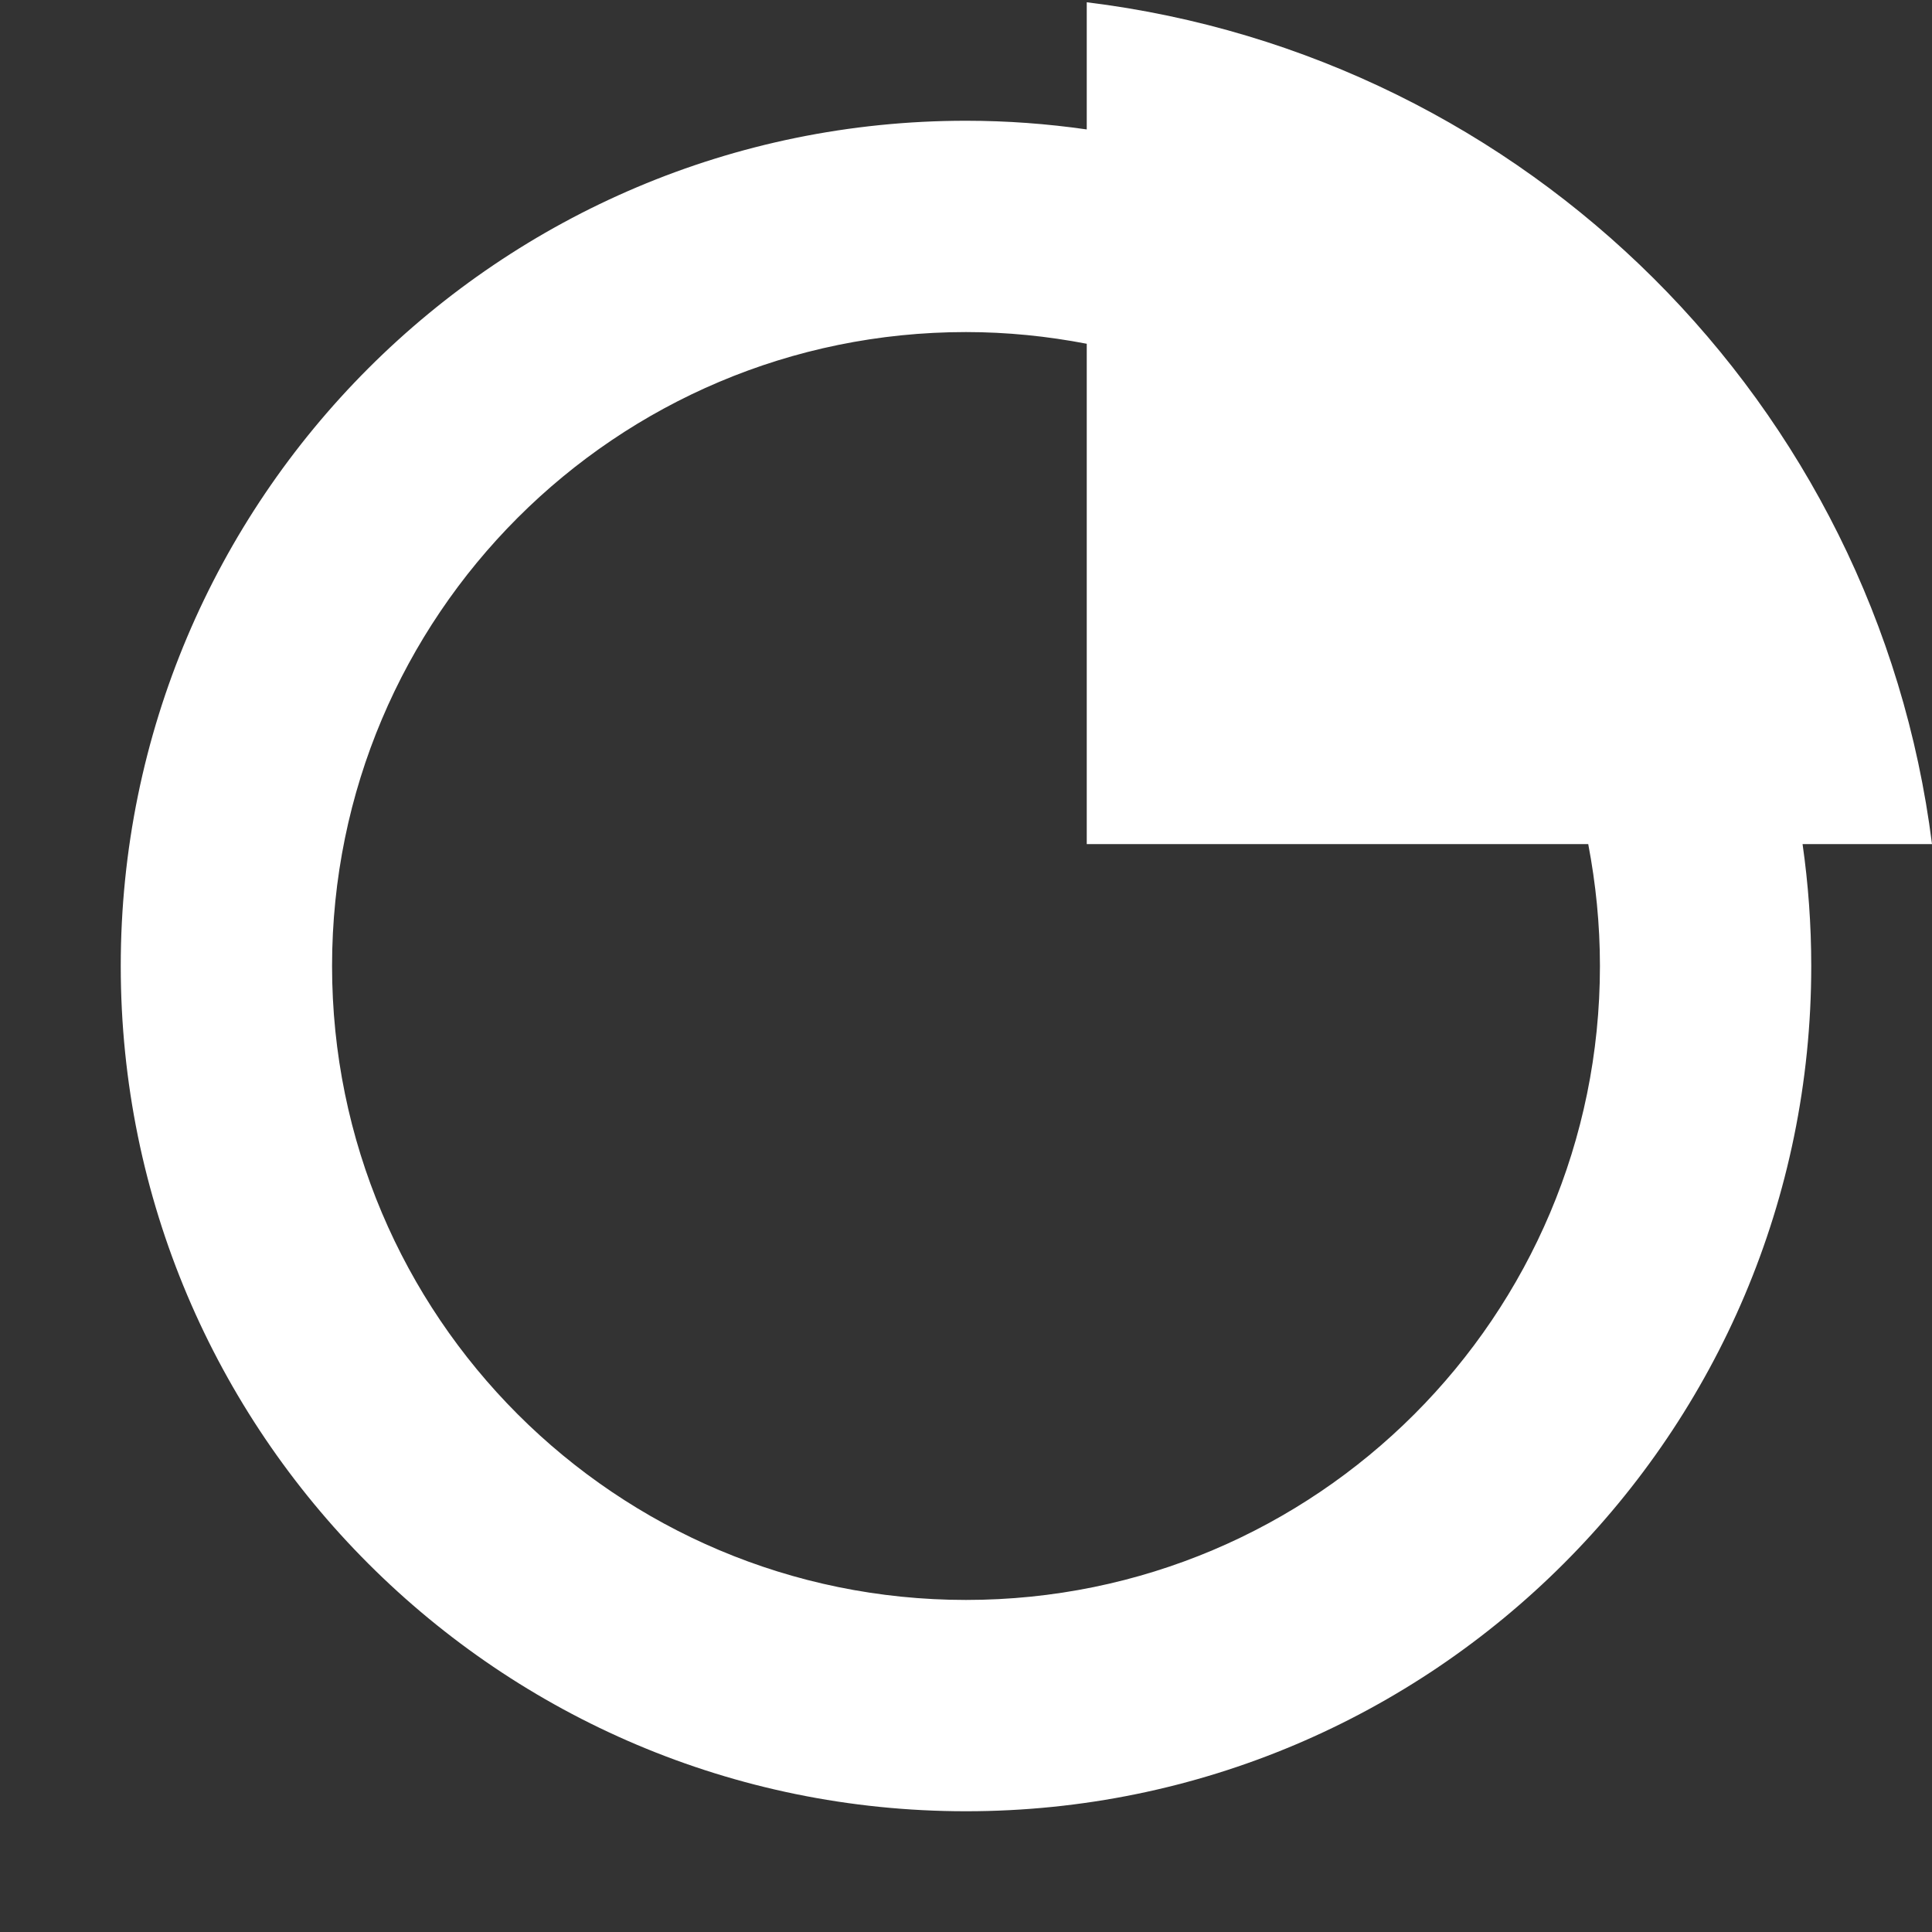
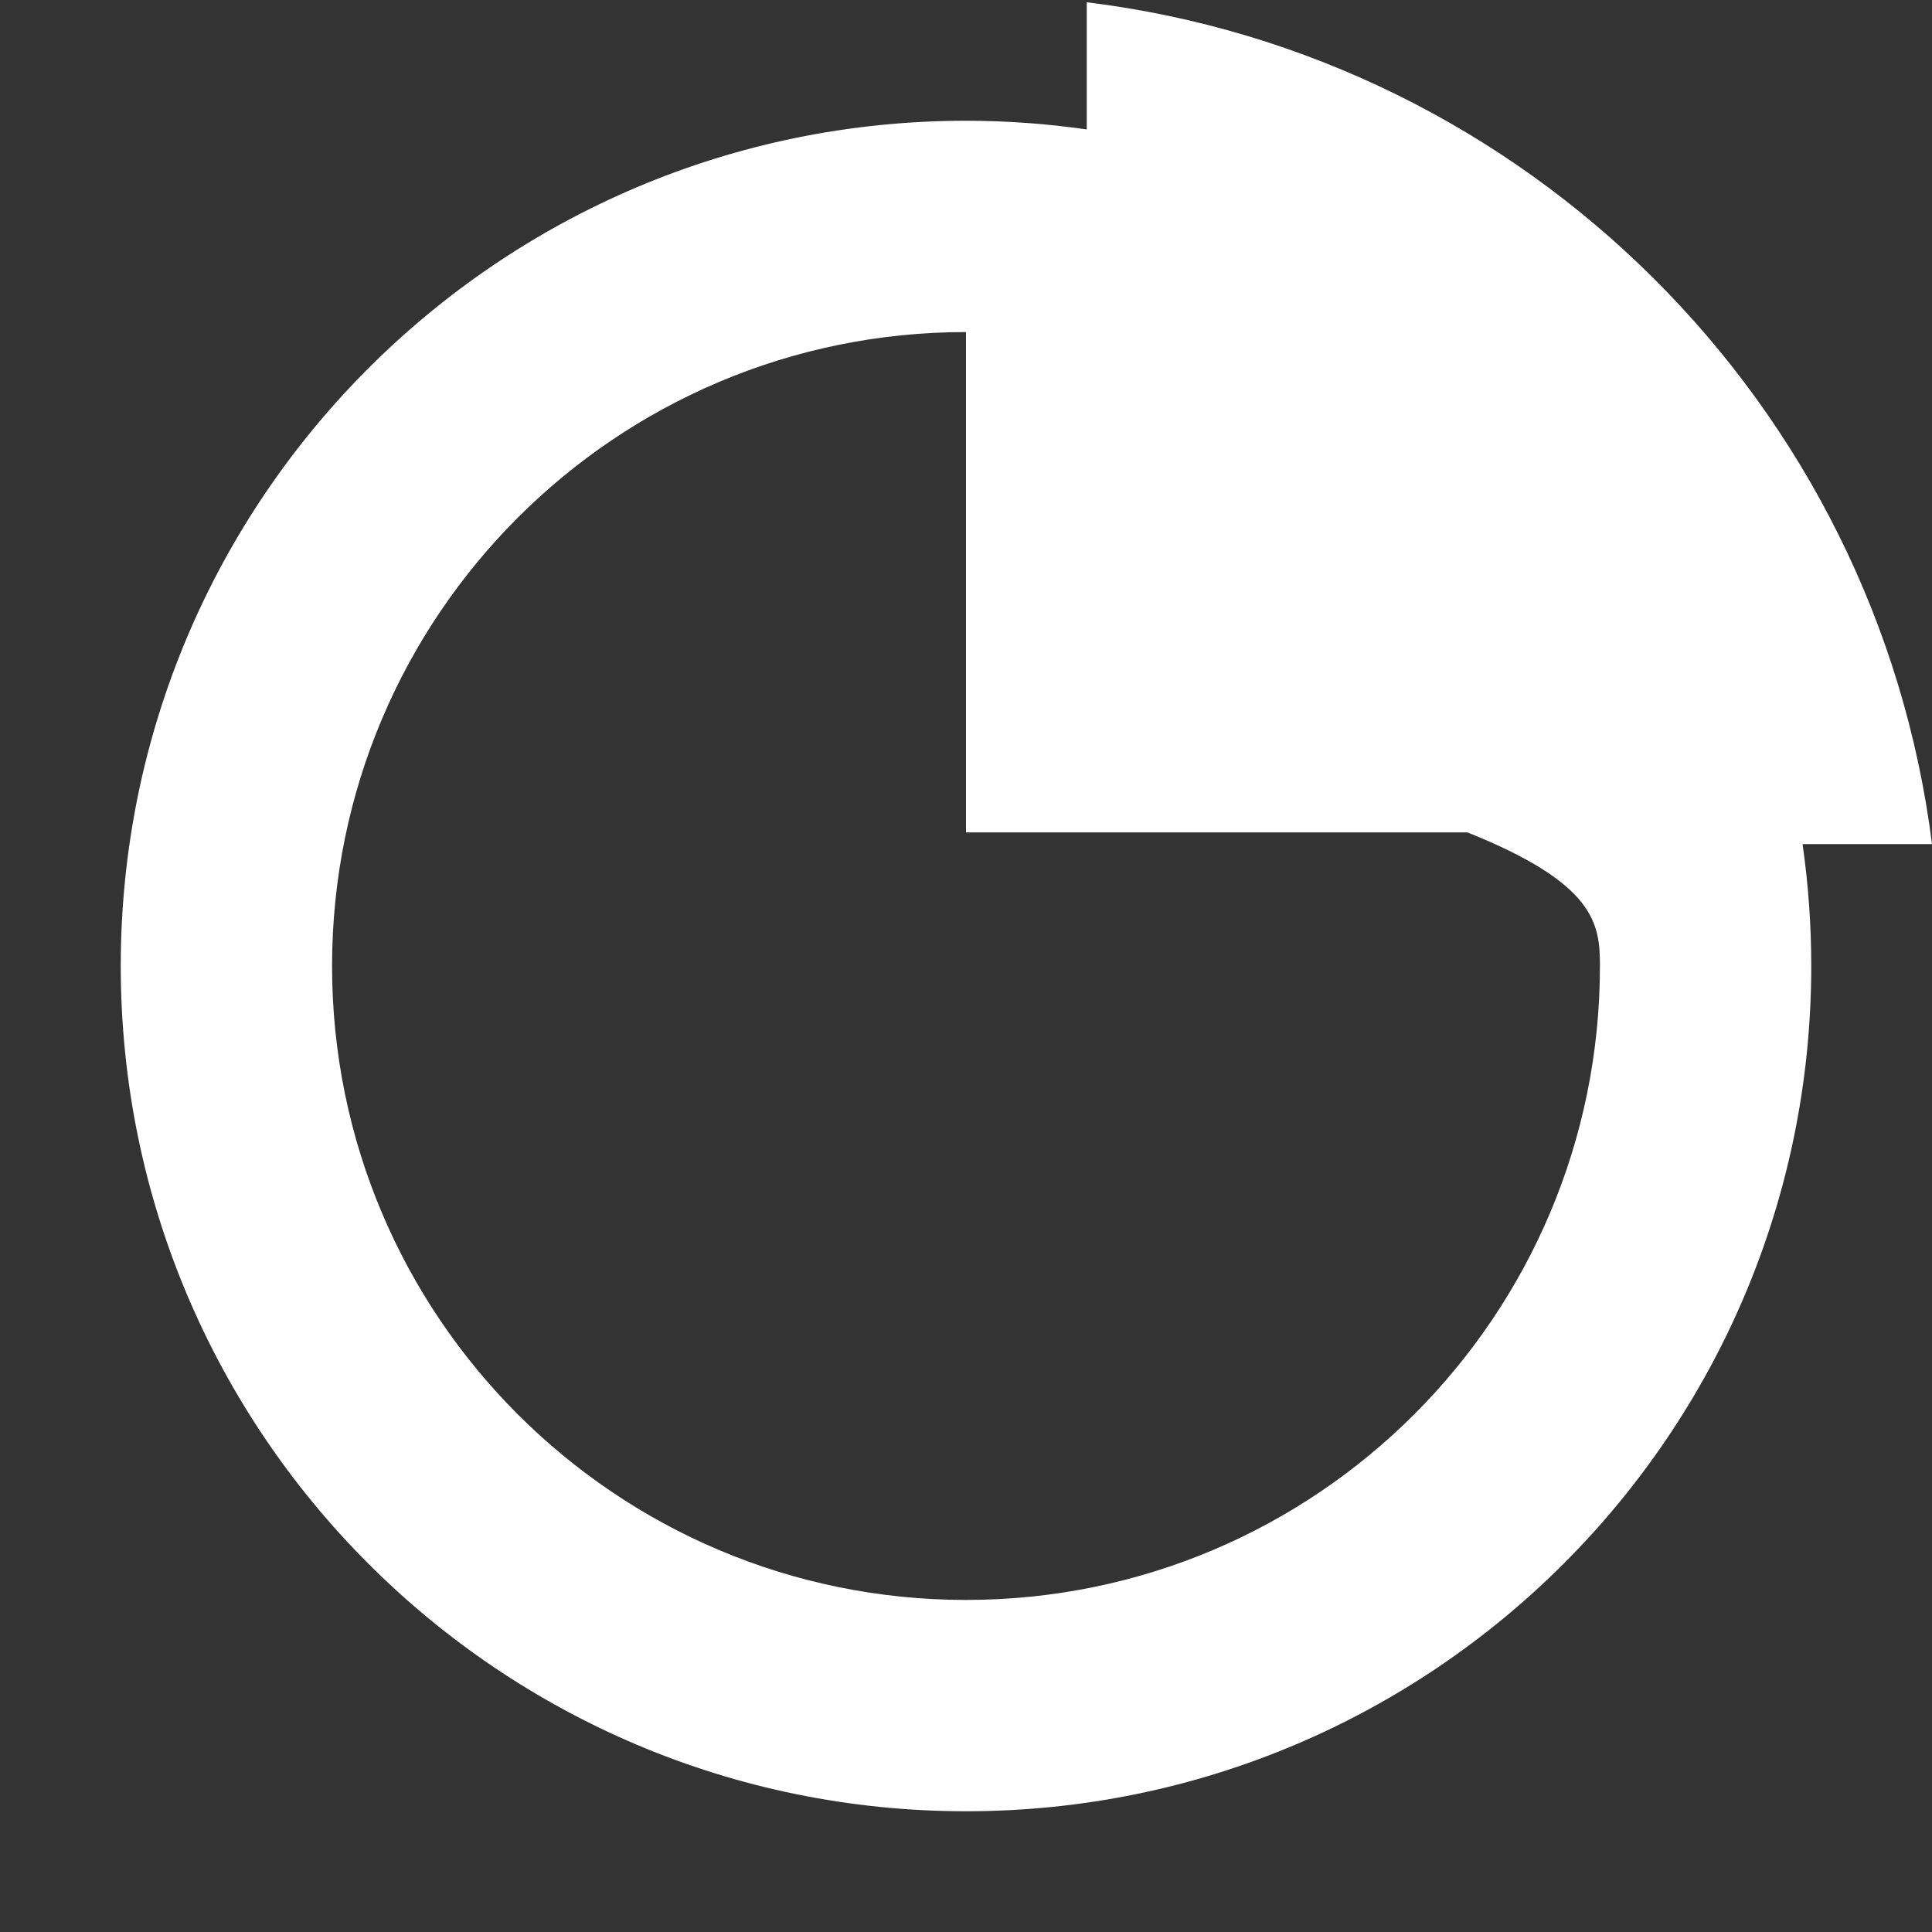
<svg xmlns="http://www.w3.org/2000/svg" version="1.1" id="Layer_1" x="0px" y="0px" viewBox="0 0 512 512" style="enable-background:new 0 0 512 512;" xml:space="preserve">
  <rect x="0" y="0" width="512" height="512" fill="#333333" stroke="none" />
  <style type="text/css">
	.st0{fill:#FFFFFF;}
</style>
-   <path class="st0" d="M512,223.7C497.3,107.1,404.7,14.9,288,0.6v33.7c-10.5-1.5-21.1-2.3-32-2.3C132.3,32,32,132.3,32,256  s100.3,224,224,224s224-100.3,224-224c0-11-0.8-21.8-2.3-32.3H512z M424,256c0,92.8-75.2,168-168,168S88,348.8,88,256  S163.2,88,256,88c10.9,0,21.6,1.1,32,3.1v132.6h132.9C422.9,234.2,424,244.9,424,256z" />
+   <path class="st0" d="M512,223.7C497.3,107.1,404.7,14.9,288,0.6v33.7c-10.5-1.5-21.1-2.3-32-2.3C132.3,32,32,132.3,32,256  s100.3,224,224,224s224-100.3,224-224c0-11-0.8-21.8-2.3-32.3H512z M424,256c0,92.8-75.2,168-168,168S88,348.8,88,256  S163.2,88,256,88v132.6h132.9C422.9,234.2,424,244.9,424,256z" />
</svg>